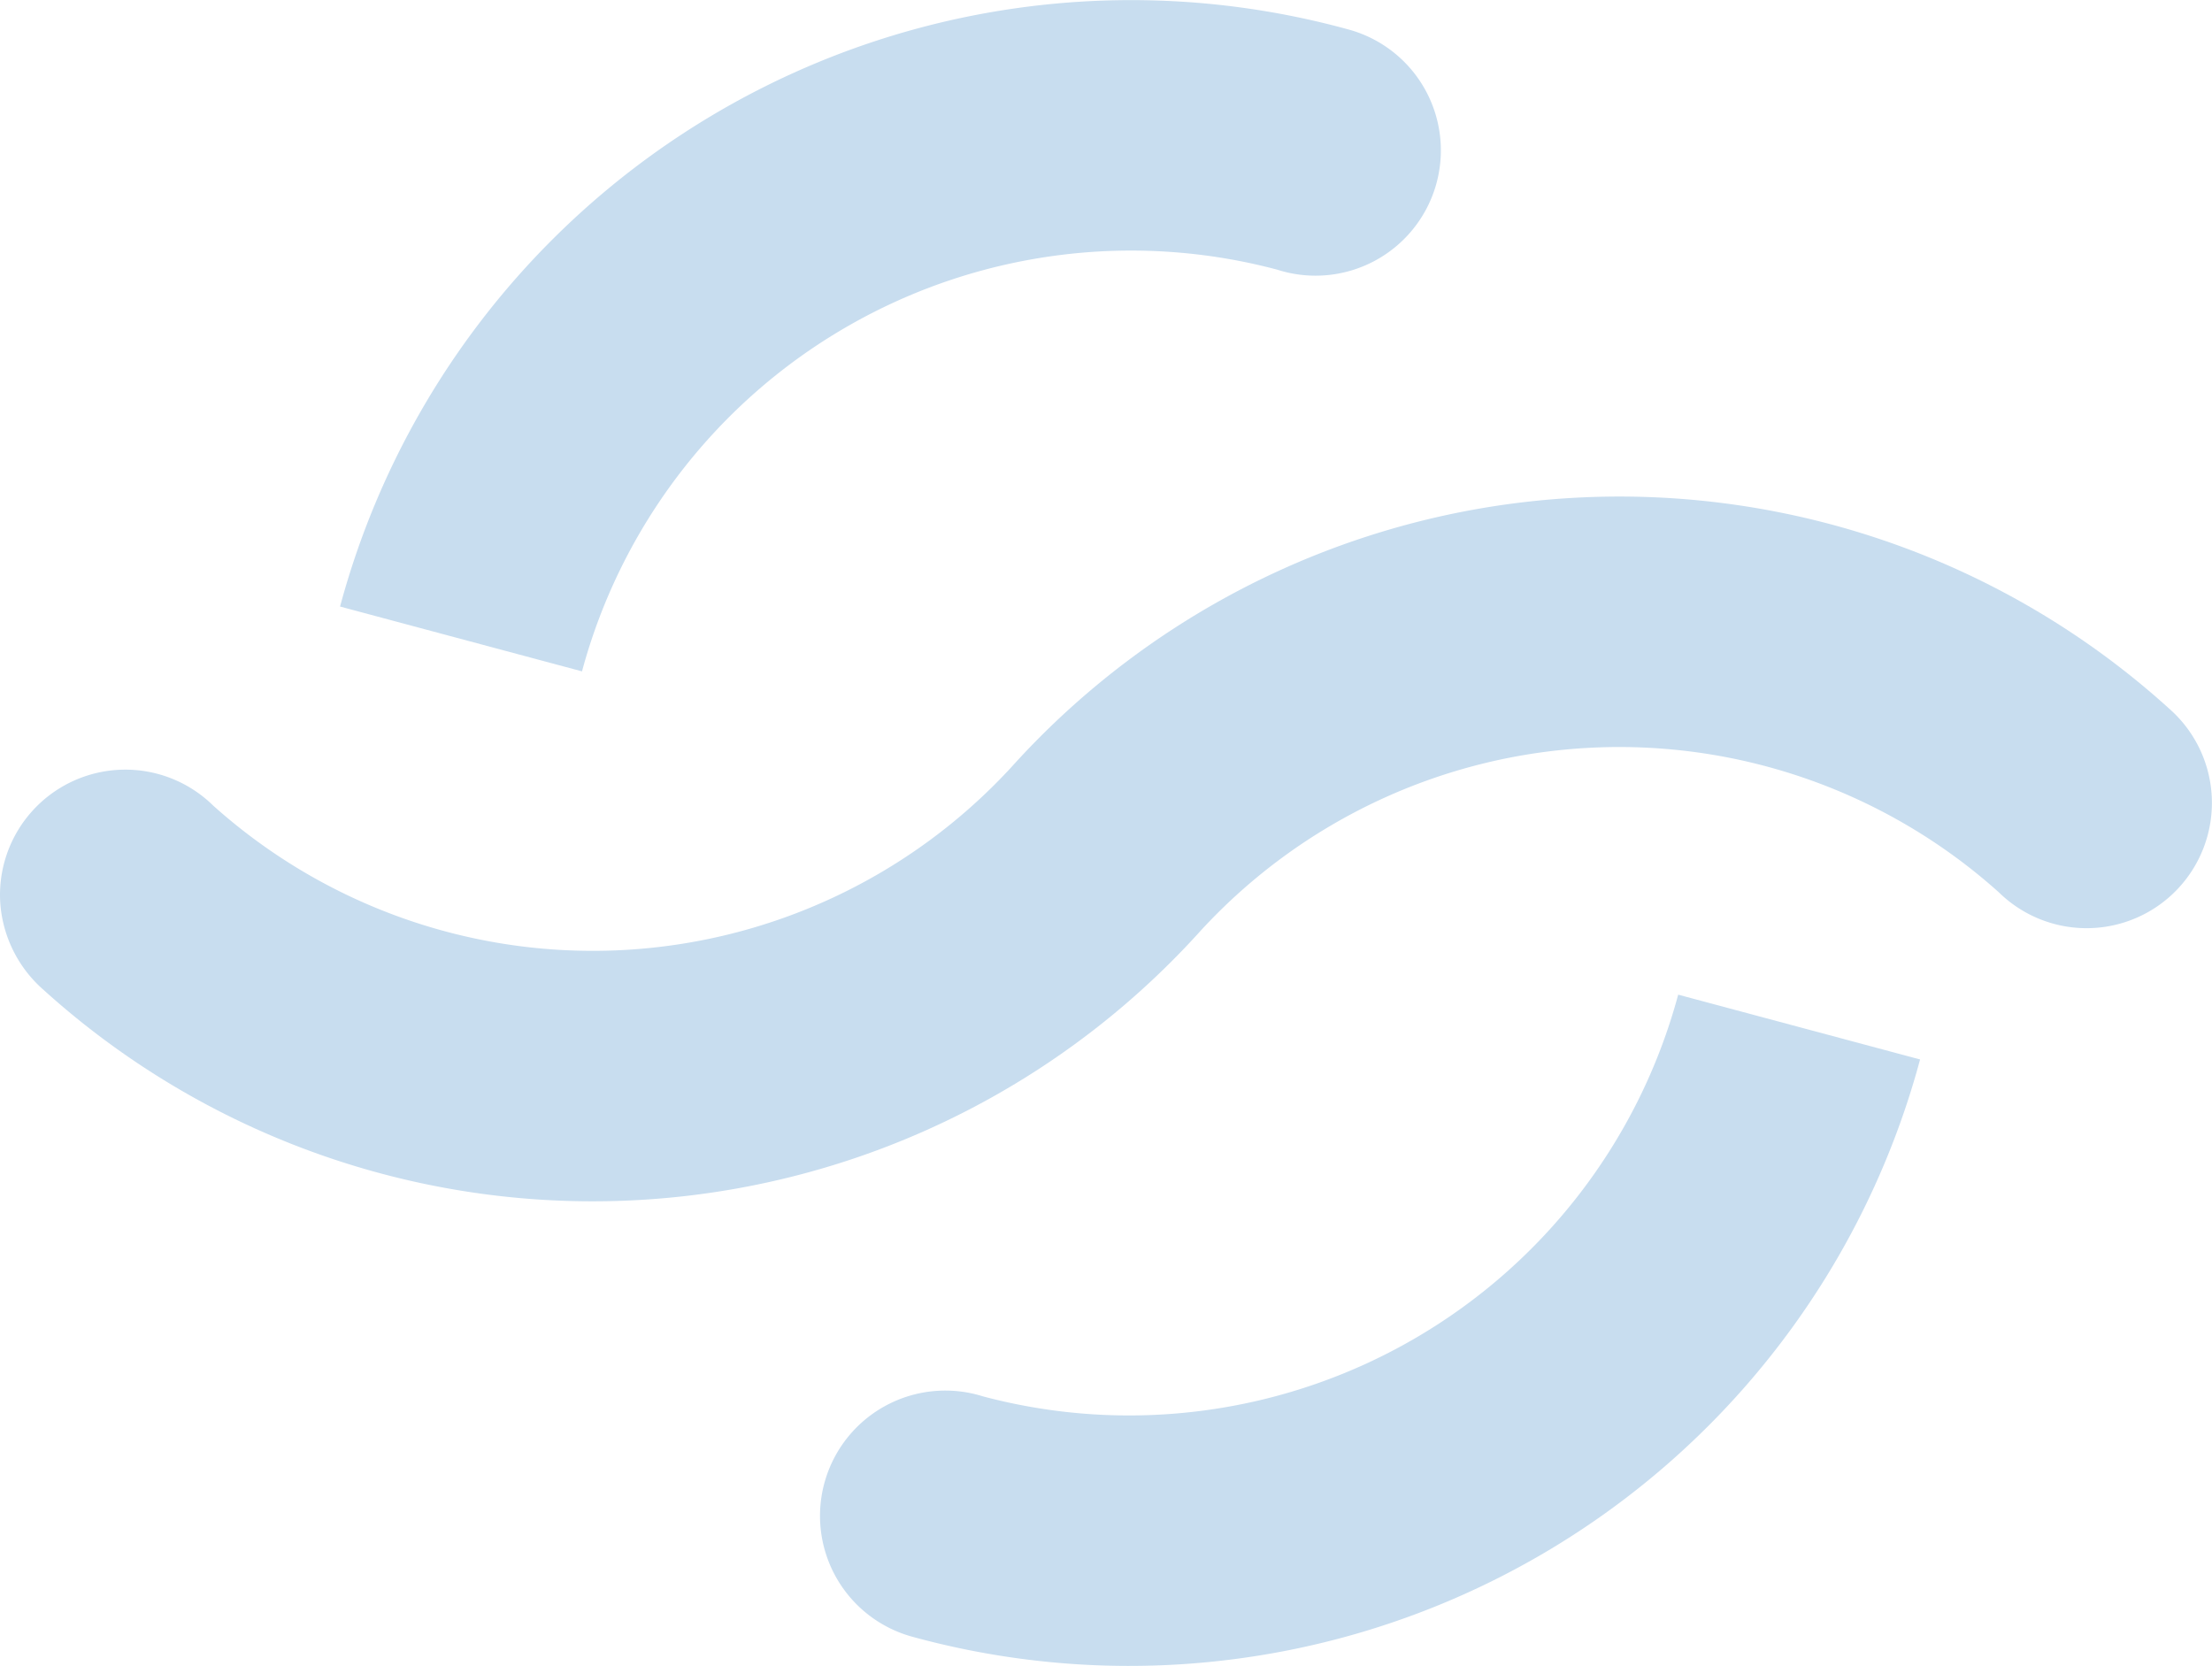
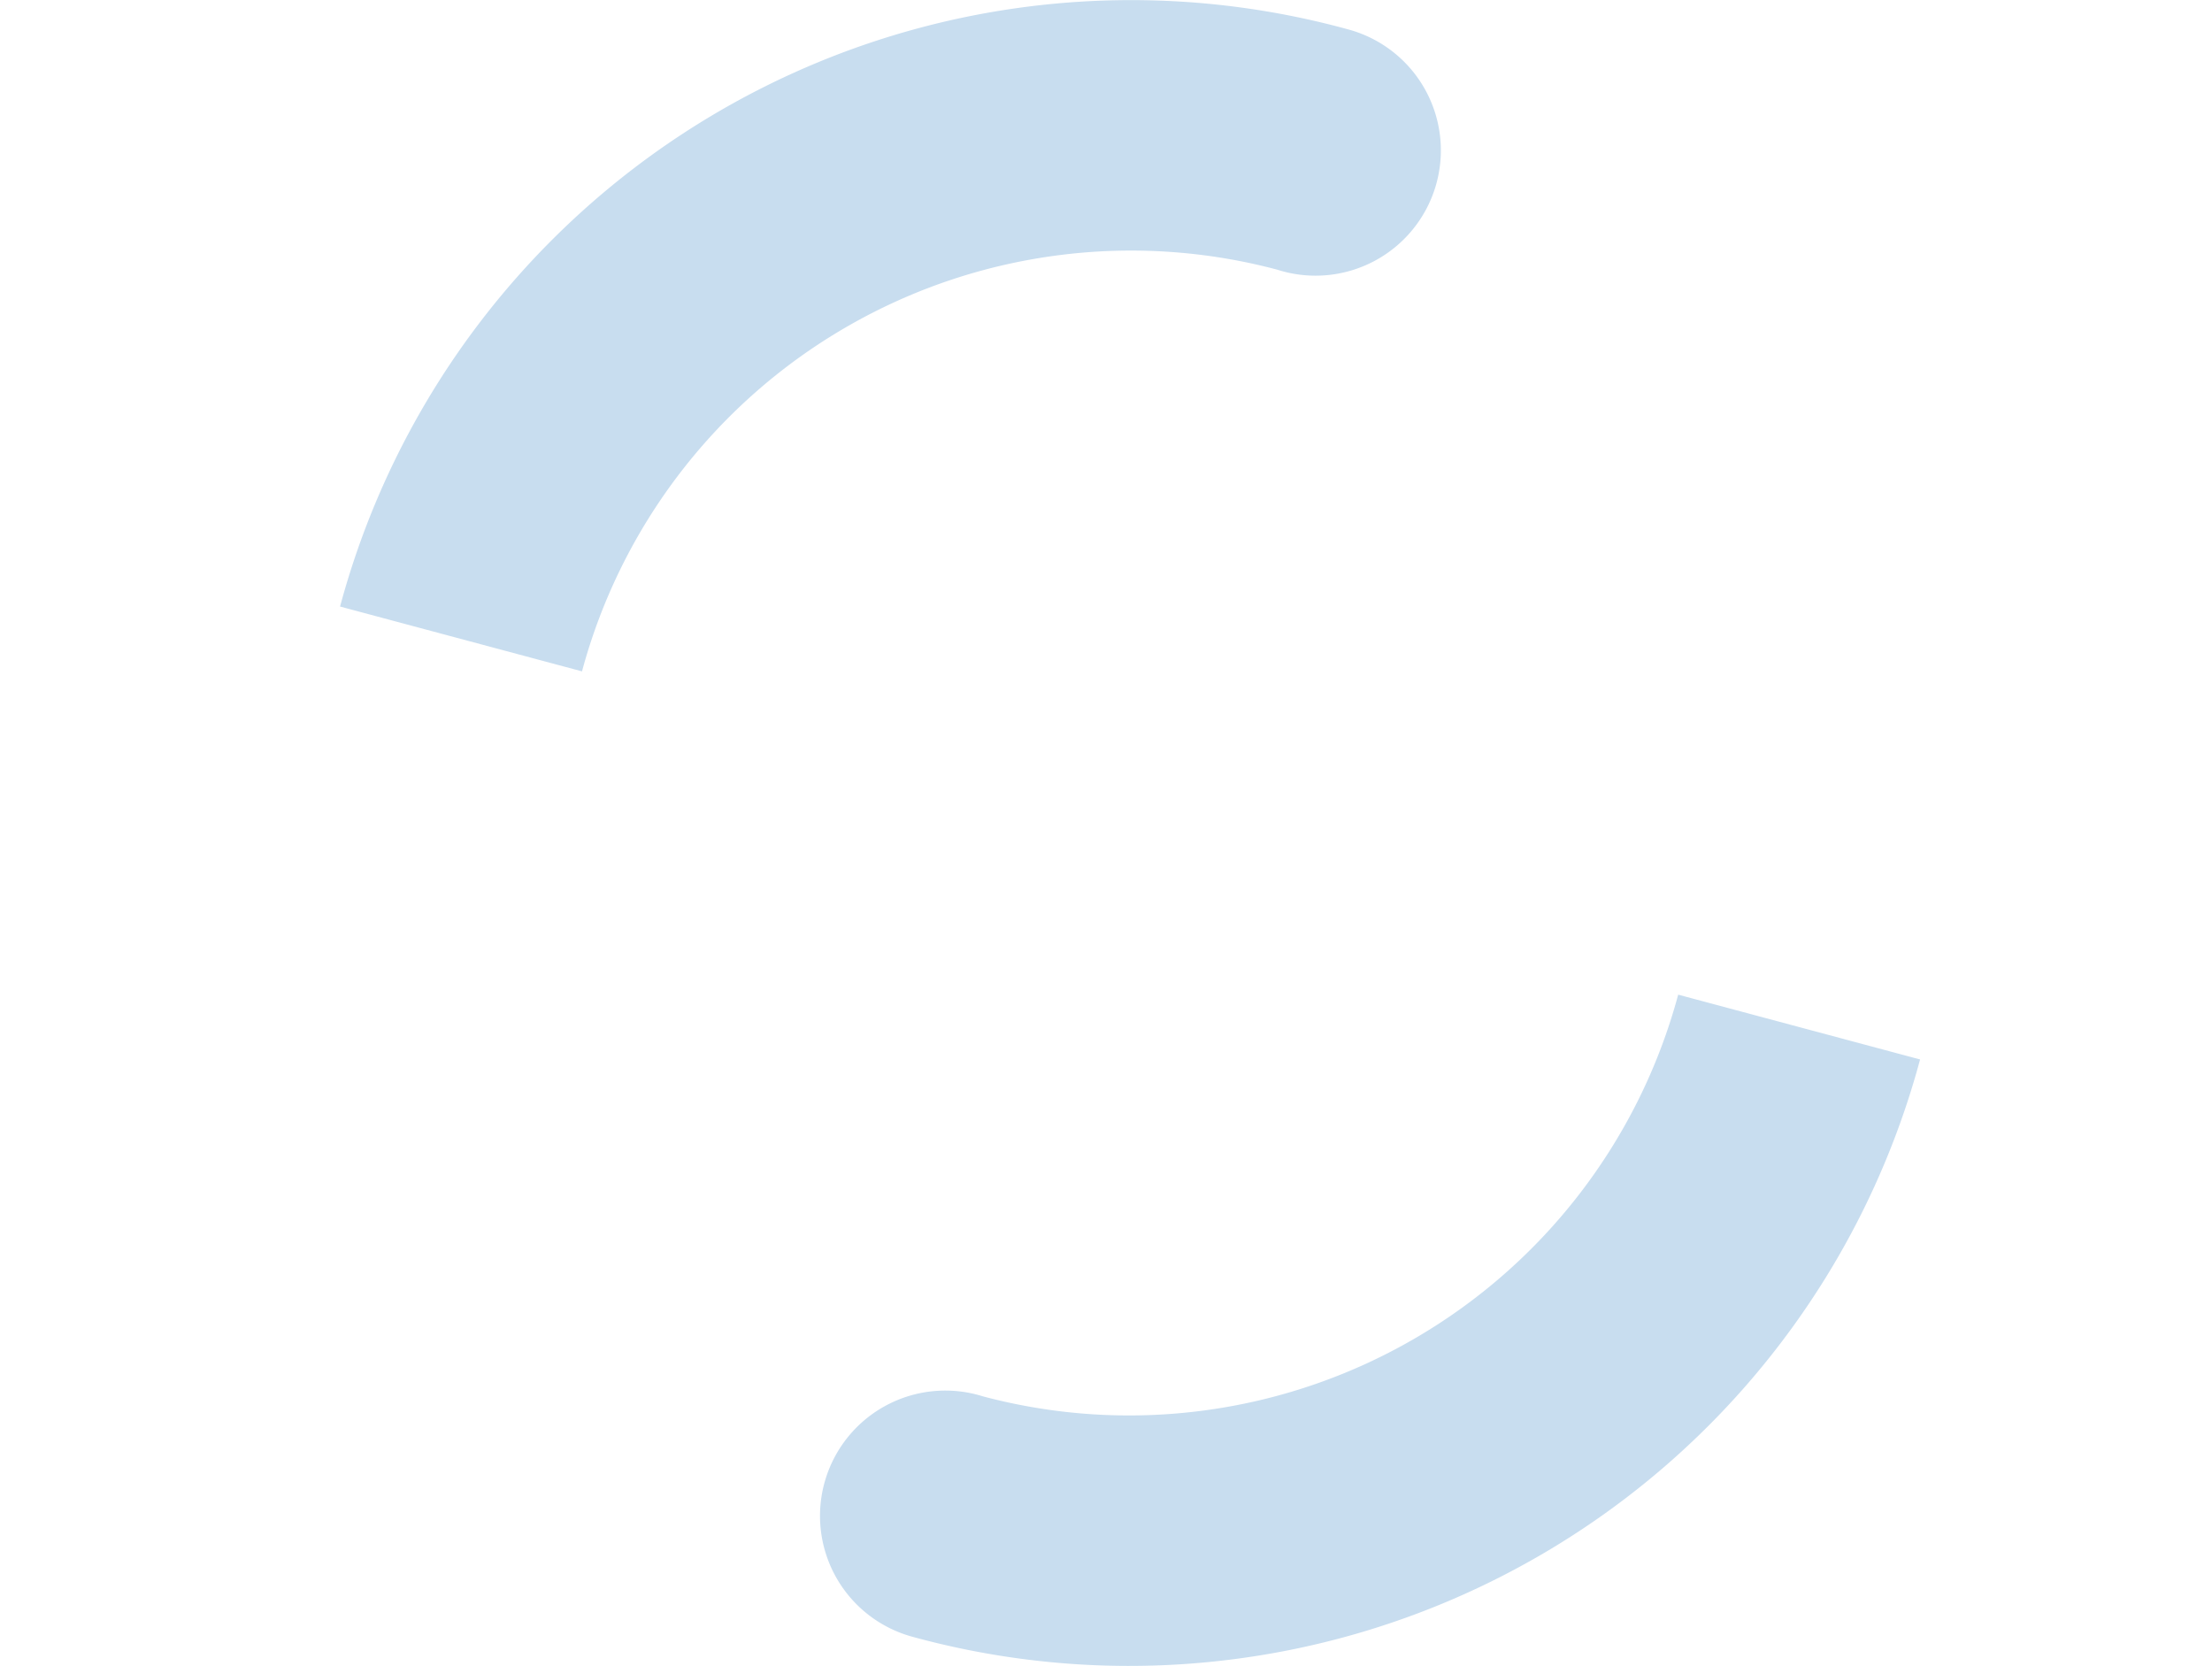
<svg xmlns="http://www.w3.org/2000/svg" width="386.823" height="291.359" viewBox="0 0 386.823 291.359">
  <g id="Raggruppa_5" data-name="Raggruppa 5" transform="translate(-485 116)">
    <path id="Tracciato_6" data-name="Tracciato 6" d="M423.445,285.9l-.22-.066-.229-.057-.238-.066A143.248,143.248,0,0,0,247,386.792l42.31,11.336a99.449,99.449,0,0,1,121.562-70.256A21.912,21.912,0,1,0,423.445,285.9" transform="translate(297.468 -396.717)" fill="#c8ddef" />
    <path id="Tracciato_7" data-name="Tracciato 7" d="M290.766,451.831l.226.06.229.066.232.063A143.248,143.248,0,0,0,467.212,350.936l-42.3-11.333a99.456,99.456,0,0,1-121.568,70.256,21.91,21.91,0,1,0-12.575,41.972" transform="translate(353.561 -281.654)" fill="#c8ddef" />
-     <path id="Tracciato_8" data-name="Tracciato 8" d="M607.084,347.653a21.912,21.912,0,1,1-30.265,31.689,99.443,99.443,0,0,0-139.547,6.692,143.136,143.136,0,0,1-202.442,10.32,22.263,22.263,0,0,1-7.521-15.4,21.917,21.917,0,0,1,37.255-16.767,99.45,99.45,0,0,0,139.55-6.695,143.132,143.132,0,0,1,202.438-10.32Z" transform="translate(257.721 -339.299)" fill="#c8ddef" />
  </g>
</svg>